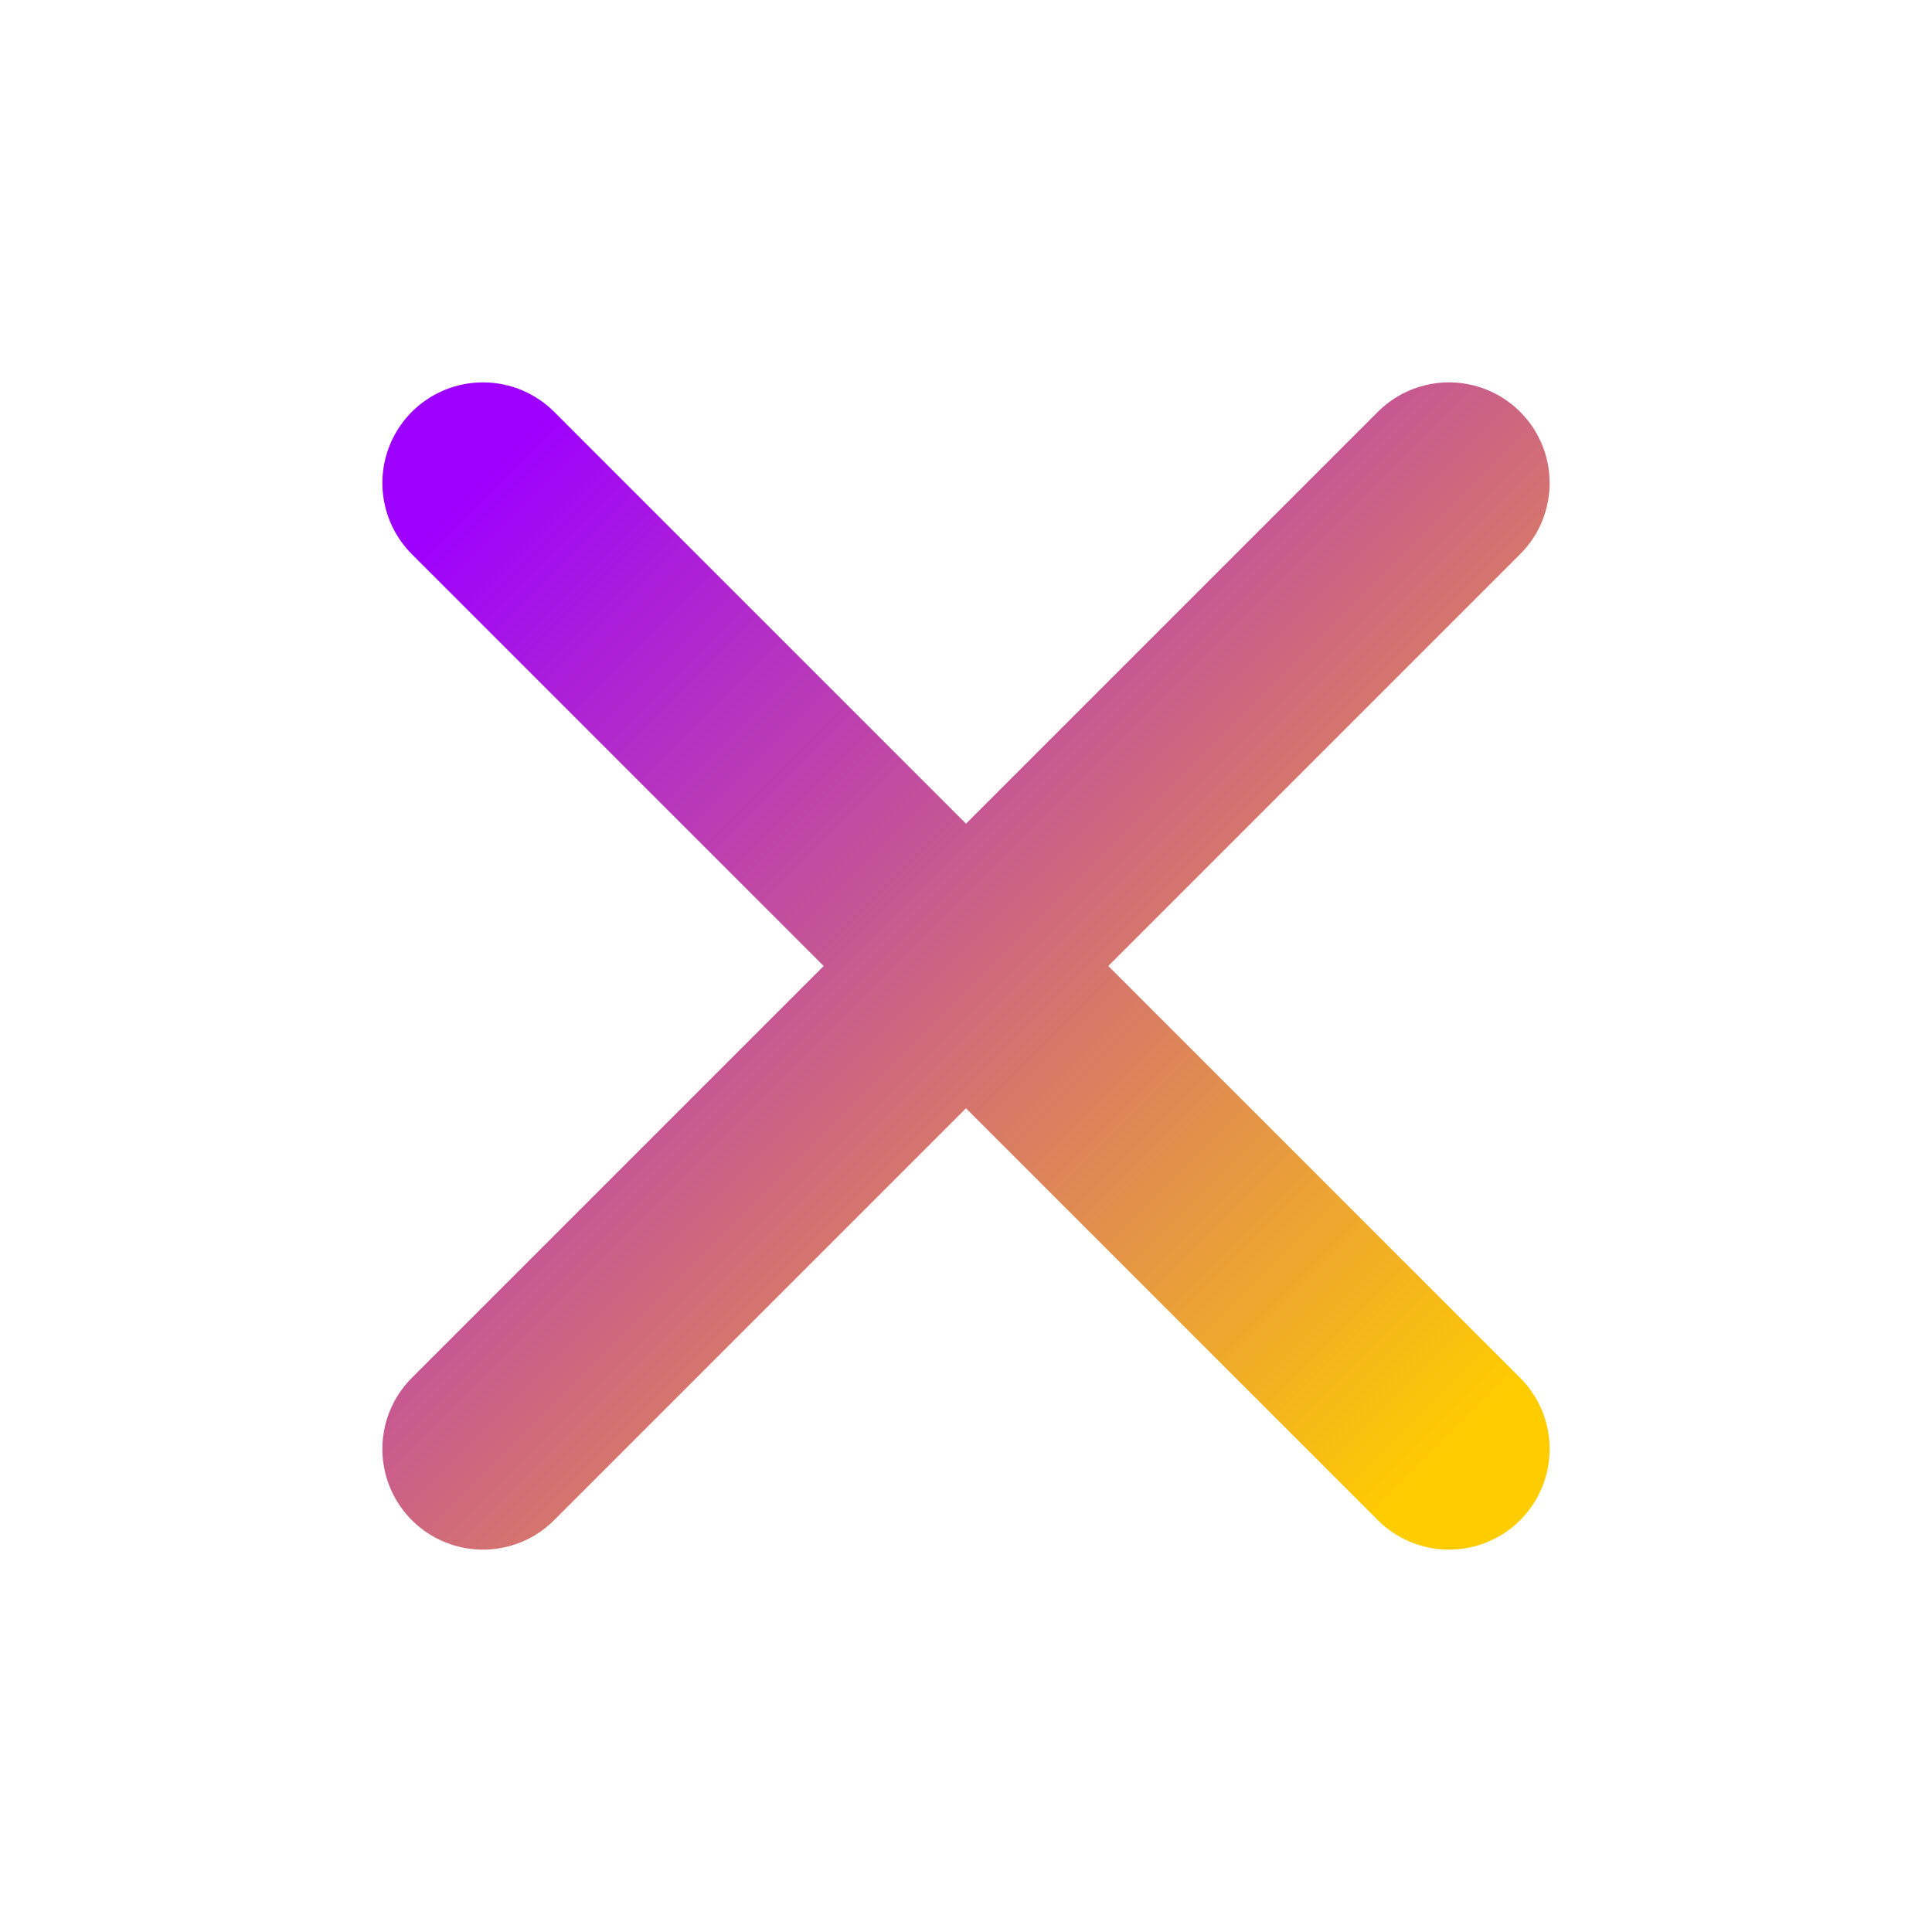
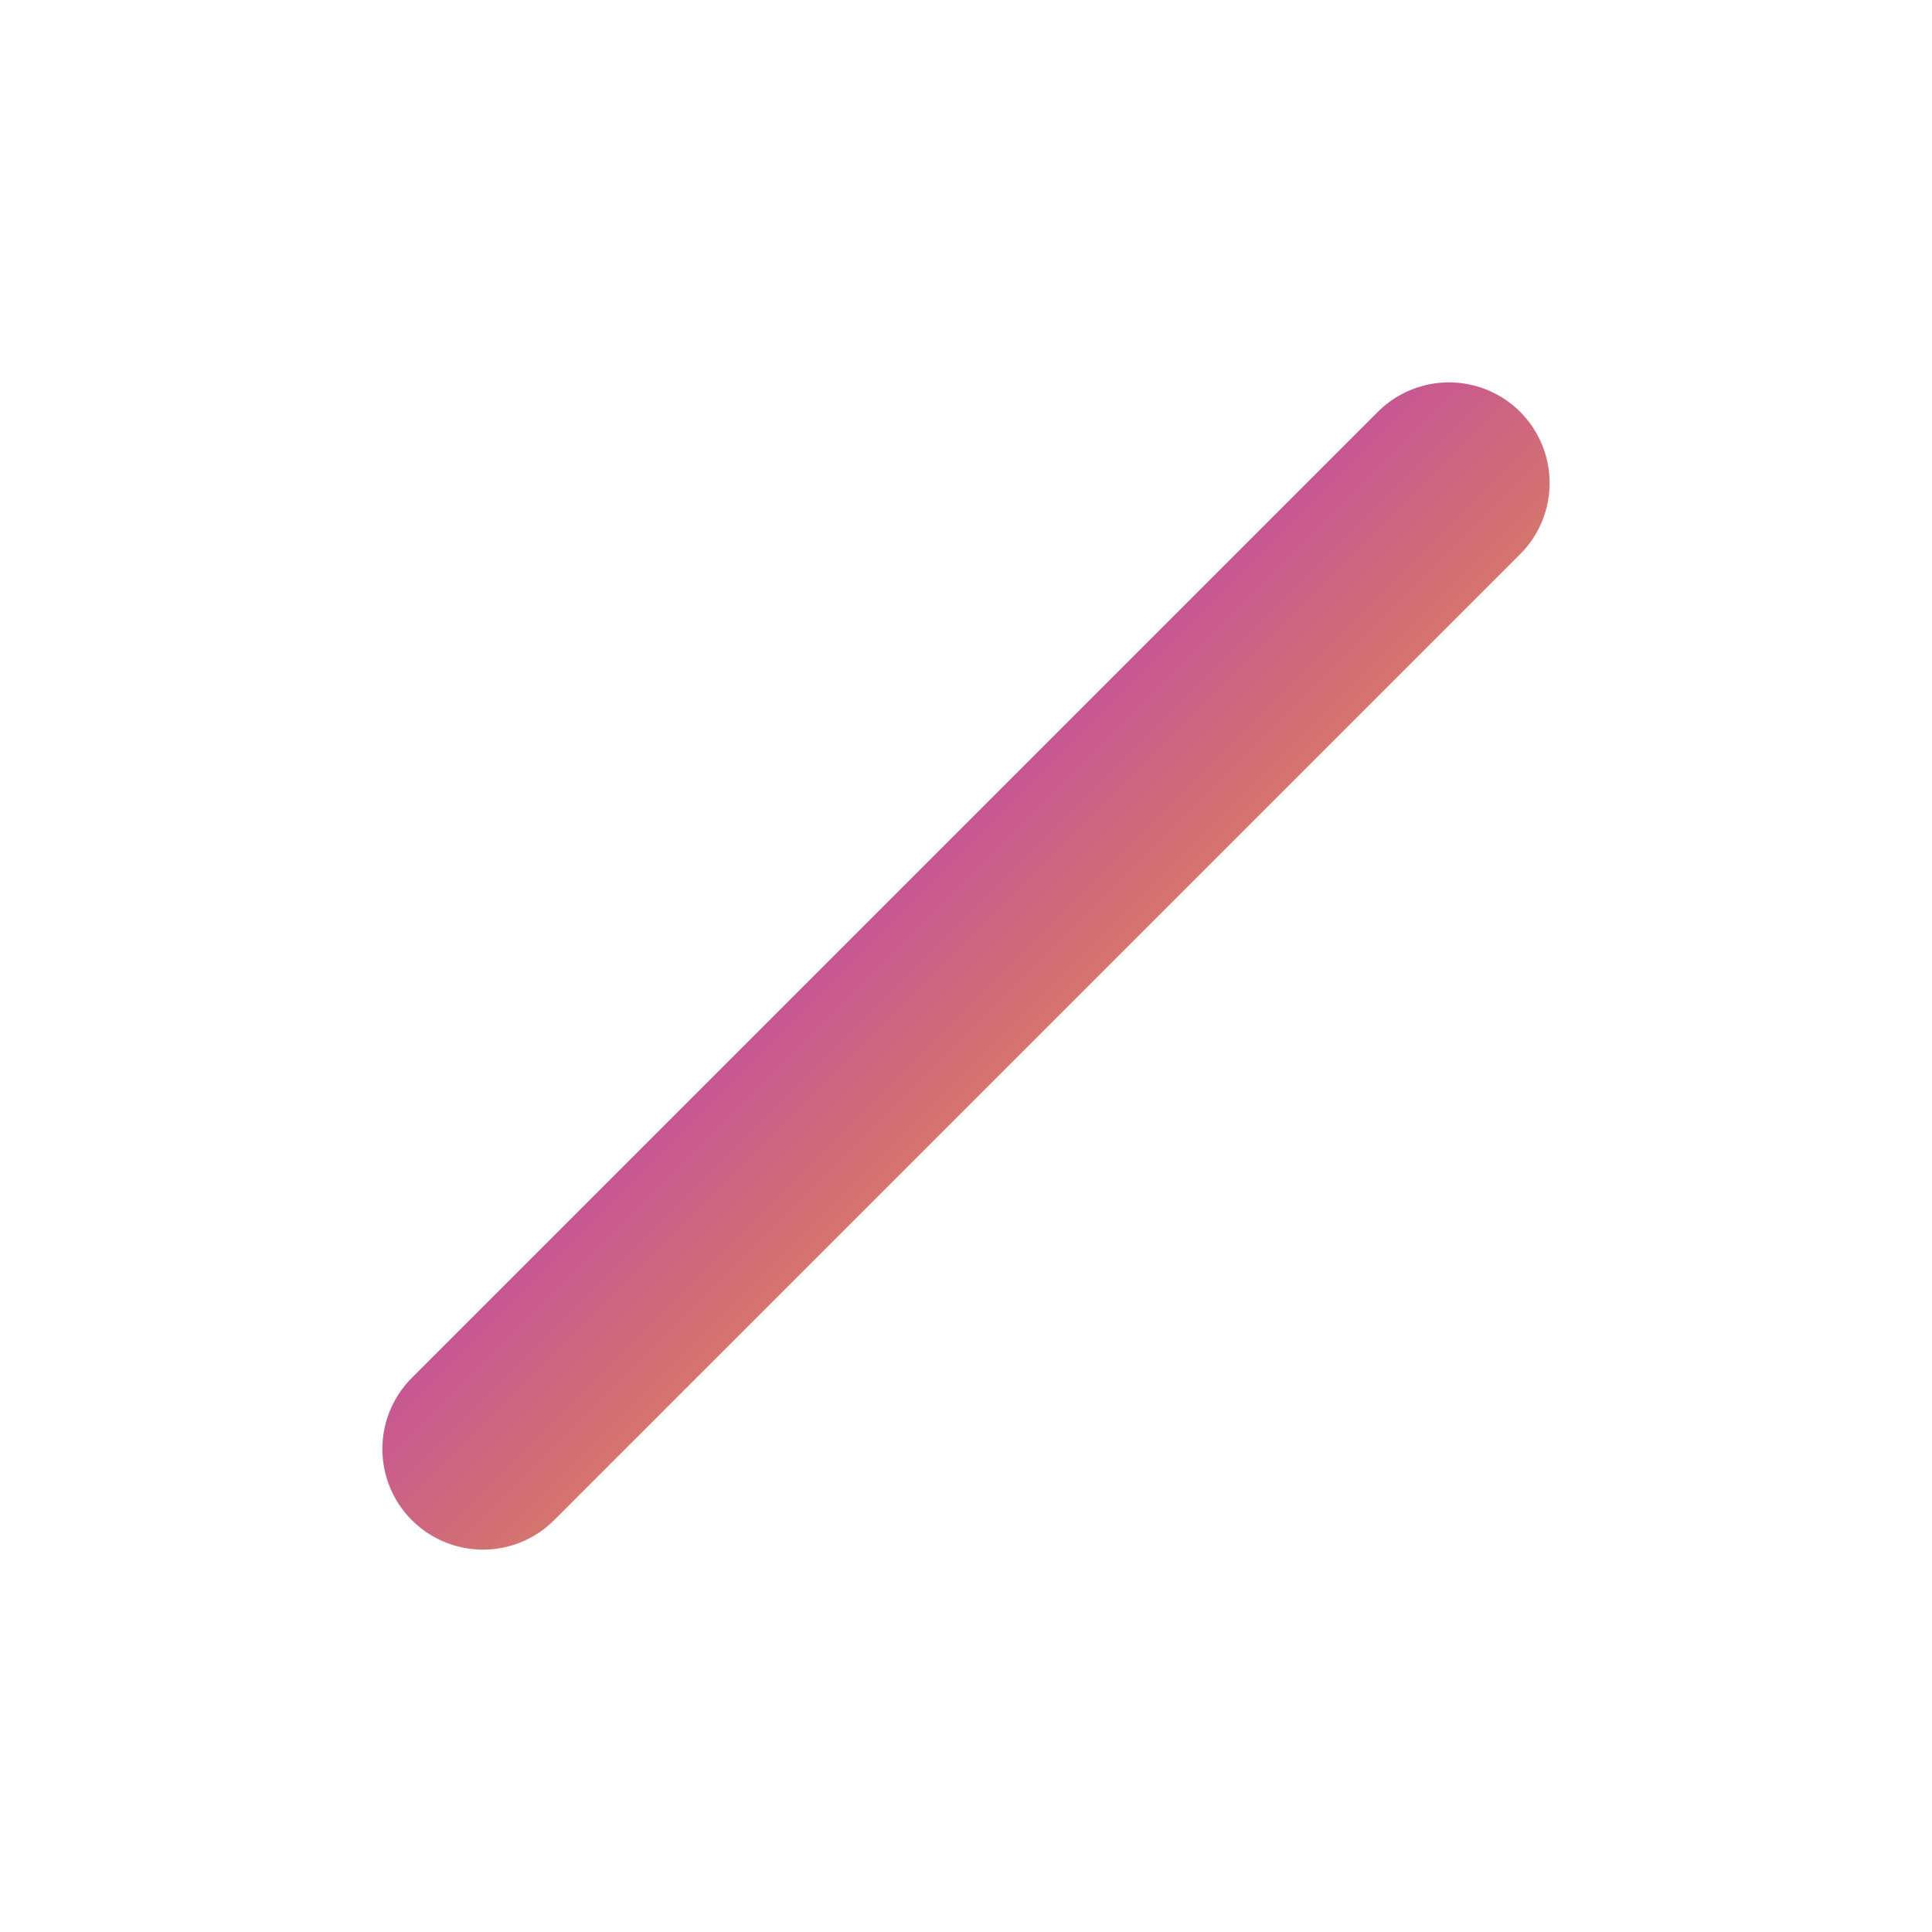
<svg xmlns="http://www.w3.org/2000/svg" viewBox="0 0 24 24" width="24" height="24">
  <defs>
    <linearGradient id="closeGrad" x1="0%" y1="0%" x2="100%" y2="100%">
      <stop offset="0%" style="stop-color:#9d00ff;stop-opacity:1" />
      <stop offset="100%" style="stop-color:#ffcc00;stop-opacity:1" />
    </linearGradient>
  </defs>
-   <path d="M18 6L6 18M6 6L18 18" stroke="url(#closeGrad)" stroke-width="2.5" stroke-linecap="round" stroke-linejoin="round" />
+   <path d="M18 6L6 18M6 6" stroke="url(#closeGrad)" stroke-width="2.5" stroke-linecap="round" stroke-linejoin="round" />
</svg>